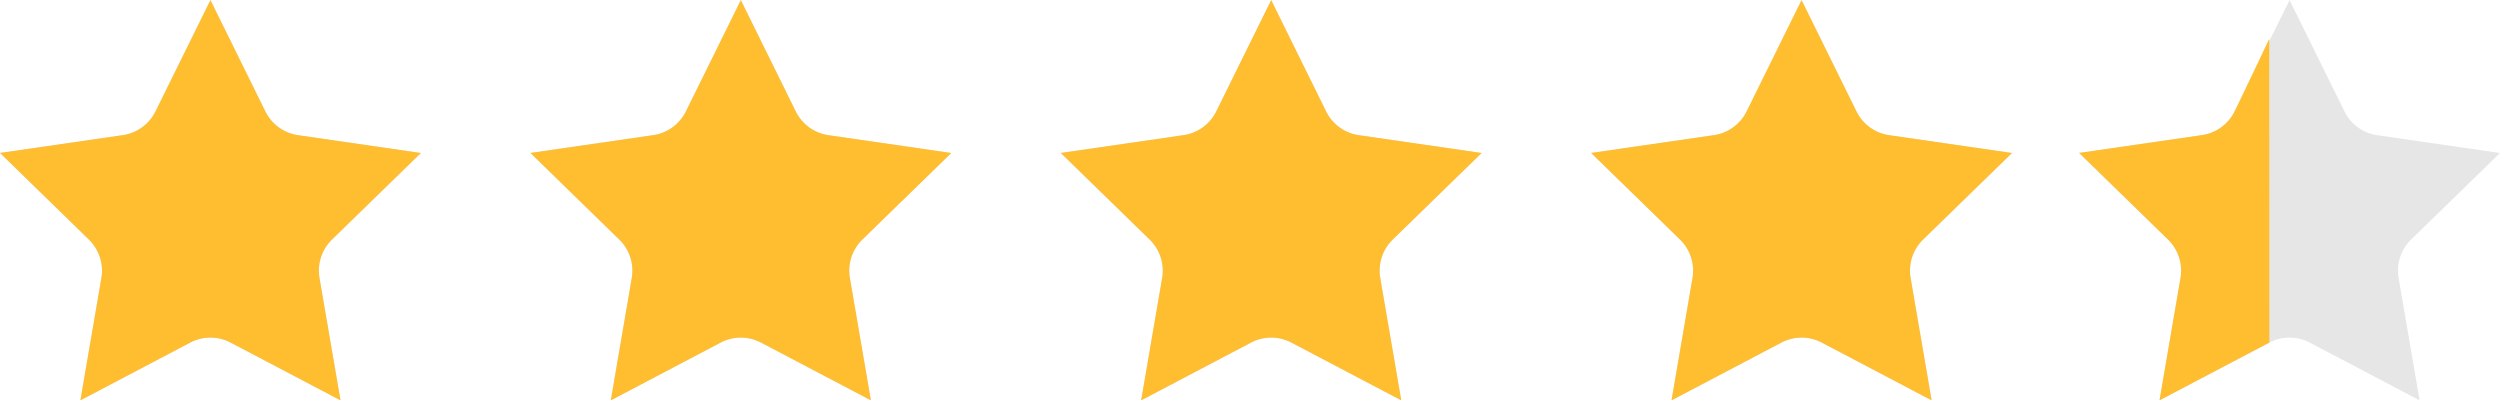
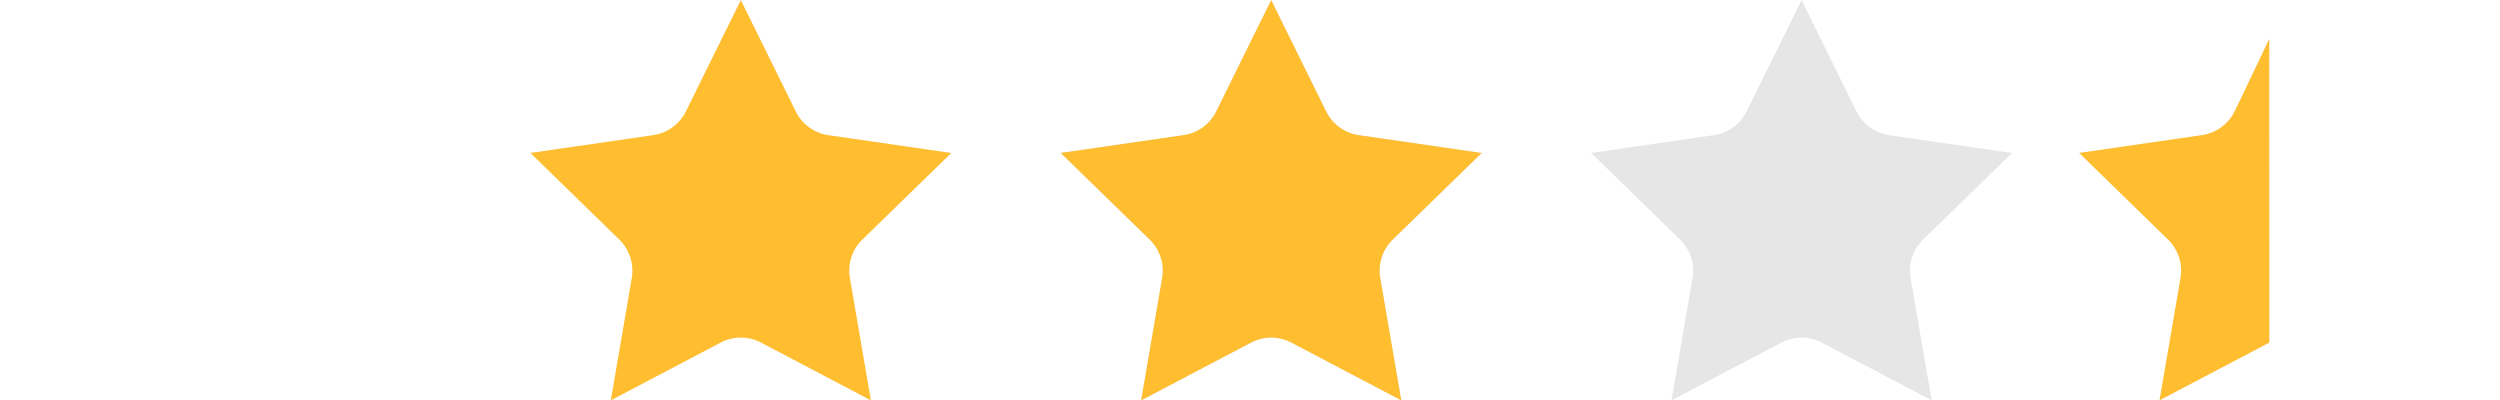
<svg xmlns="http://www.w3.org/2000/svg" width="93.874" height="15.032" viewBox="0 0 93.874 15.032">
  <g id="Group_1003" data-name="Group 1003" transform="translate(-567.749 -818.25)">
    <g id="Group_54" data-name="Group 54" transform="translate(360.603 725.254)">
      <g id="Group_46" data-name="Group 46" transform="translate(207.146 92.996)">
-         <path id="Path_214" data-name="Path 214" d="M219.612,101.991a1.629,1.629,0,0,0-.469,1.443l.789,4.595-4.126-2.169a1.629,1.629,0,0,0-1.516,0l-4.125,2.169.788-4.595a1.63,1.63,0,0,0-.469-1.442l-3.338-3.253,4.612-.669a1.63,1.63,0,0,0,1.227-.891L215.048,93l2.063,4.181a1.63,1.63,0,0,0,1.227.891l4.612.669Z" transform="translate(-187.23 -92.996)" fill="#e6e6e6" />
        <g id="Group_55" data-name="Group 55" transform="translate(0 0)">
          <g id="Group_46-2" data-name="Group 46" transform="translate(0 0)">
-             <path id="Path_214-2" data-name="Path 214" d="M219.612,101.991a1.629,1.629,0,0,0-.469,1.443l.789,4.595-4.126-2.169a1.629,1.629,0,0,0-1.516,0l-4.125,2.169.788-4.595a1.63,1.63,0,0,0-.469-1.442l-3.338-3.253,4.612-.669a1.63,1.63,0,0,0,1.227-.891L215.048,93l2.063,4.181a1.63,1.63,0,0,0,1.227.891l4.612.669Z" transform="translate(-207.146 -92.996)" fill="#e6e6e6" />
-           </g>
+             </g>
        </g>
        <path id="Path_217" data-name="Path 217" d="M219.612,101.991a1.629,1.629,0,0,0-.469,1.443l.789,4.595-4.126-2.169a1.629,1.629,0,0,0-1.516,0l-4.125,2.169.788-4.595a1.63,1.63,0,0,0-.469-1.442l-3.338-3.253,4.612-.669a1.63,1.63,0,0,0,1.227-.891L215.048,93l2.063,4.181a1.63,1.63,0,0,0,1.227.891l4.612.669Z" transform="translate(-167.315 -92.996)" fill="#e6e6e6" />
        <path id="Path_218" data-name="Path 218" d="M219.612,101.991a1.629,1.629,0,0,0-.469,1.443l.789,4.595-4.126-2.169a1.629,1.629,0,0,0-1.516,0l-4.125,2.169.788-4.595a1.63,1.63,0,0,0-.469-1.442l-3.338-3.253,4.612-.669a1.63,1.63,0,0,0,1.227-.891L215.048,93l2.063,4.181a1.63,1.63,0,0,0,1.227.891l4.612.669Z" transform="translate(-147.4 -92.996)" fill="#e6e6e6" />
-         <path id="Path_219" data-name="Path 219" d="M219.612,101.991a1.629,1.629,0,0,0-.469,1.443l.789,4.595-4.126-2.169a1.629,1.629,0,0,0-1.516,0l-4.125,2.169.788-4.595a1.63,1.63,0,0,0-.469-1.442l-3.338-3.253,4.612-.669a1.63,1.63,0,0,0,1.227-.891L215.048,93l2.063,4.181a1.63,1.63,0,0,0,1.227.891l4.612.669Z" transform="translate(-129.076 -92.996)" fill="#e6e6e6" />
      </g>
    </g>
    <g id="Group_834" data-name="Group 834" transform="translate(360.603 725.254)">
      <g id="Group_46-3" data-name="Group 46" transform="translate(207.146 92.996)">
        <path id="Path_214-3" data-name="Path 214" d="M219.612,101.991a1.629,1.629,0,0,0-.469,1.443l.789,4.595-4.126-2.169a1.629,1.629,0,0,0-1.516,0l-4.125,2.169.788-4.595a1.63,1.63,0,0,0-.469-1.442l-3.338-3.253,4.612-.669a1.63,1.63,0,0,0,1.227-.891L215.048,93l2.063,4.181a1.63,1.63,0,0,0,1.227.891l4.612.669Z" transform="translate(-187.23 -92.996)" fill="#ffbd30" />
        <g id="Group_55-2" data-name="Group 55" transform="translate(0 0)">
          <g id="Group_46-4" data-name="Group 46" transform="translate(0 0)">
-             <path id="Path_214-4" data-name="Path 214" d="M219.612,101.991a1.629,1.629,0,0,0-.469,1.443l.789,4.595-4.126-2.169a1.629,1.629,0,0,0-1.516,0l-4.125,2.169.788-4.595a1.63,1.63,0,0,0-.469-1.442l-3.338-3.253,4.612-.669a1.63,1.63,0,0,0,1.227-.891L215.048,93l2.063,4.181a1.63,1.63,0,0,0,1.227.891l4.612.669Z" transform="translate(-207.146 -92.996)" fill="#ffbd30" />
-           </g>
+             </g>
        </g>
        <path id="Path_217-2" data-name="Path 217" d="M219.612,101.991a1.629,1.629,0,0,0-.469,1.443l.789,4.595-4.126-2.169a1.629,1.629,0,0,0-1.516,0l-4.125,2.169.788-4.595a1.63,1.63,0,0,0-.469-1.442l-3.338-3.253,4.612-.669a1.63,1.63,0,0,0,1.227-.891L215.048,93l2.063,4.181a1.63,1.63,0,0,0,1.227.891l4.612.669Z" transform="translate(-167.315 -92.996)" fill="#ffbd30" />
-         <path id="Path_218-2" data-name="Path 218" d="M219.612,101.991a1.629,1.629,0,0,0-.469,1.443l.789,4.595-4.126-2.169a1.629,1.629,0,0,0-1.516,0l-4.125,2.169.788-4.595a1.63,1.63,0,0,0-.469-1.442l-3.338-3.253,4.612-.669a1.63,1.63,0,0,0,1.227-.891L215.048,93l2.063,4.181a1.63,1.63,0,0,0,1.227.891l4.612.669Z" transform="translate(-147.4 -92.996)" fill="#ffbd30" />
        <path id="Path_219-2" data-name="Path 219" d="M214.29,105.859l-4.125,2.169.788-4.595a1.63,1.63,0,0,0-.469-1.442l-3.338-3.253,4.612-.669a1.63,1.63,0,0,0,1.227-.891c.237-.481,1.3-2.722,1.3-2.722Z" transform="translate(-129.076 -92.996)" fill="#ffbd30" />
      </g>
    </g>
  </g>
</svg>